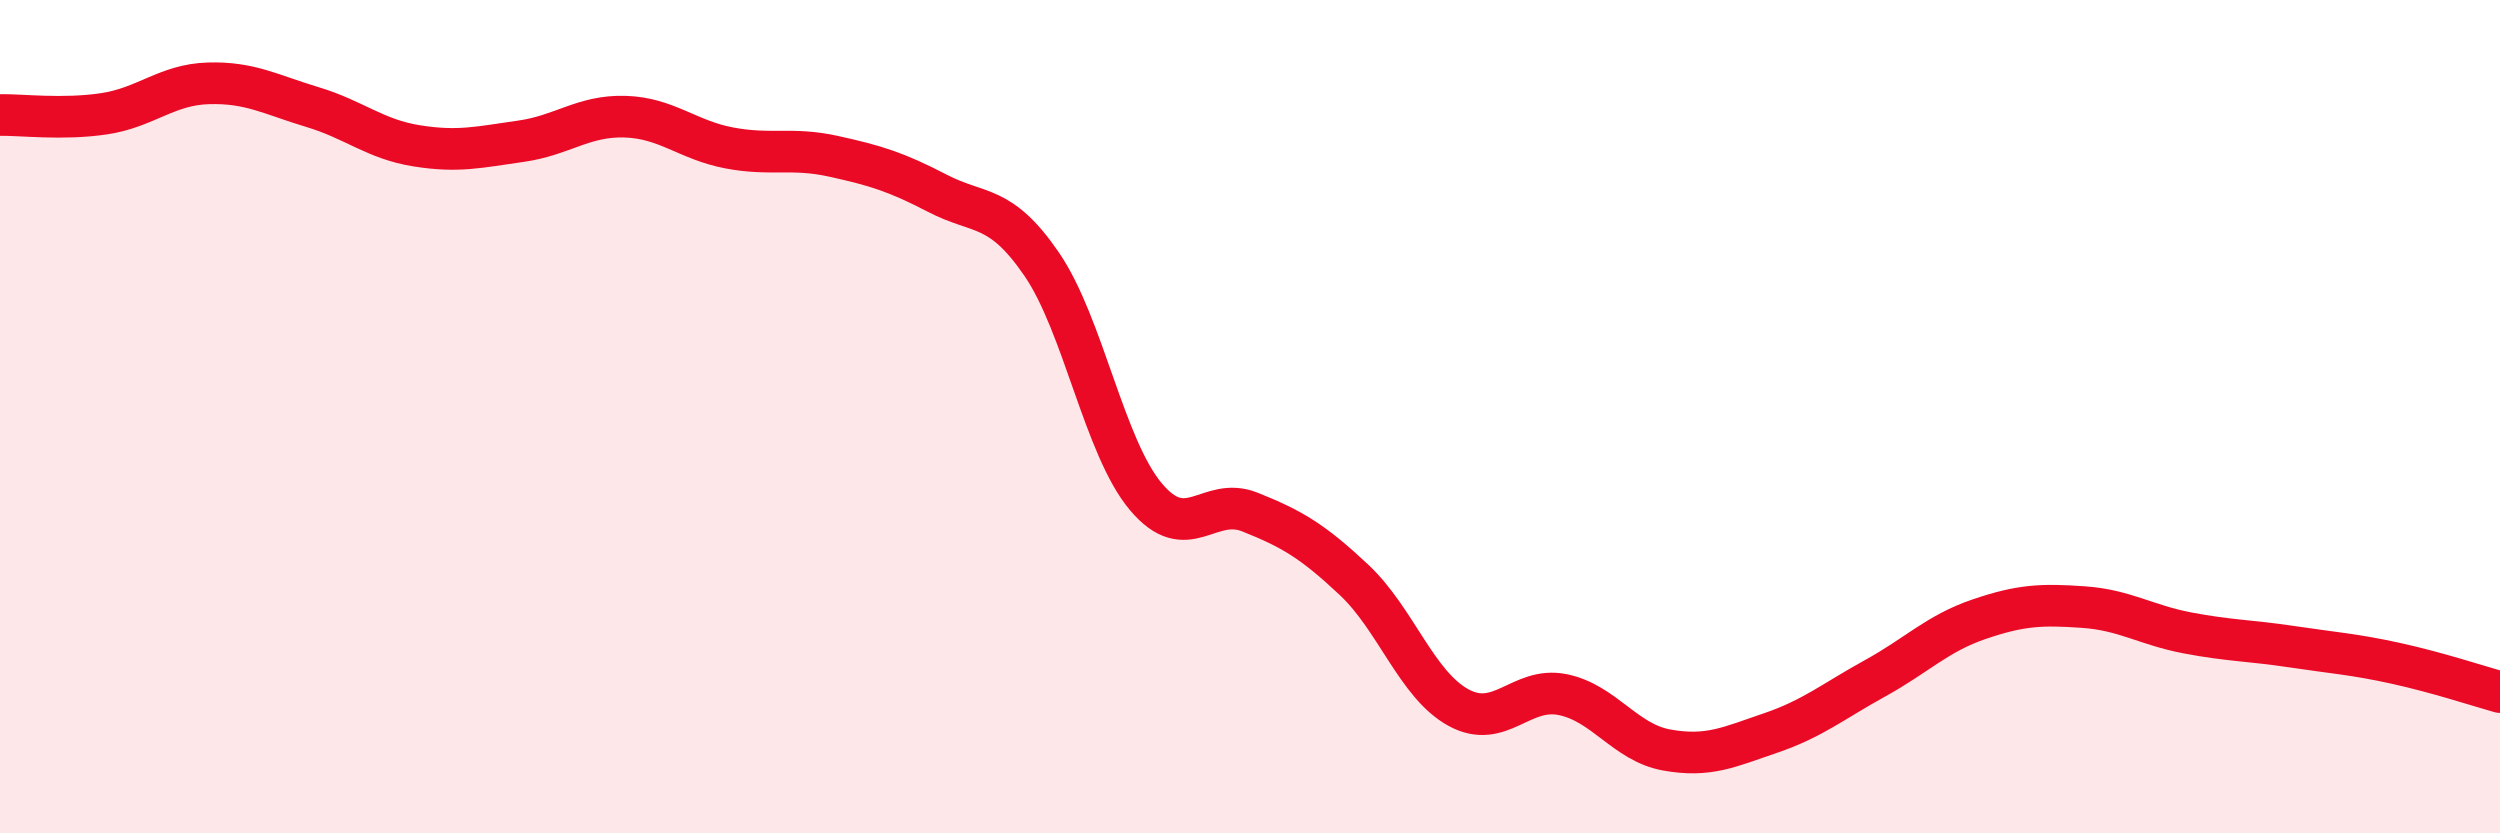
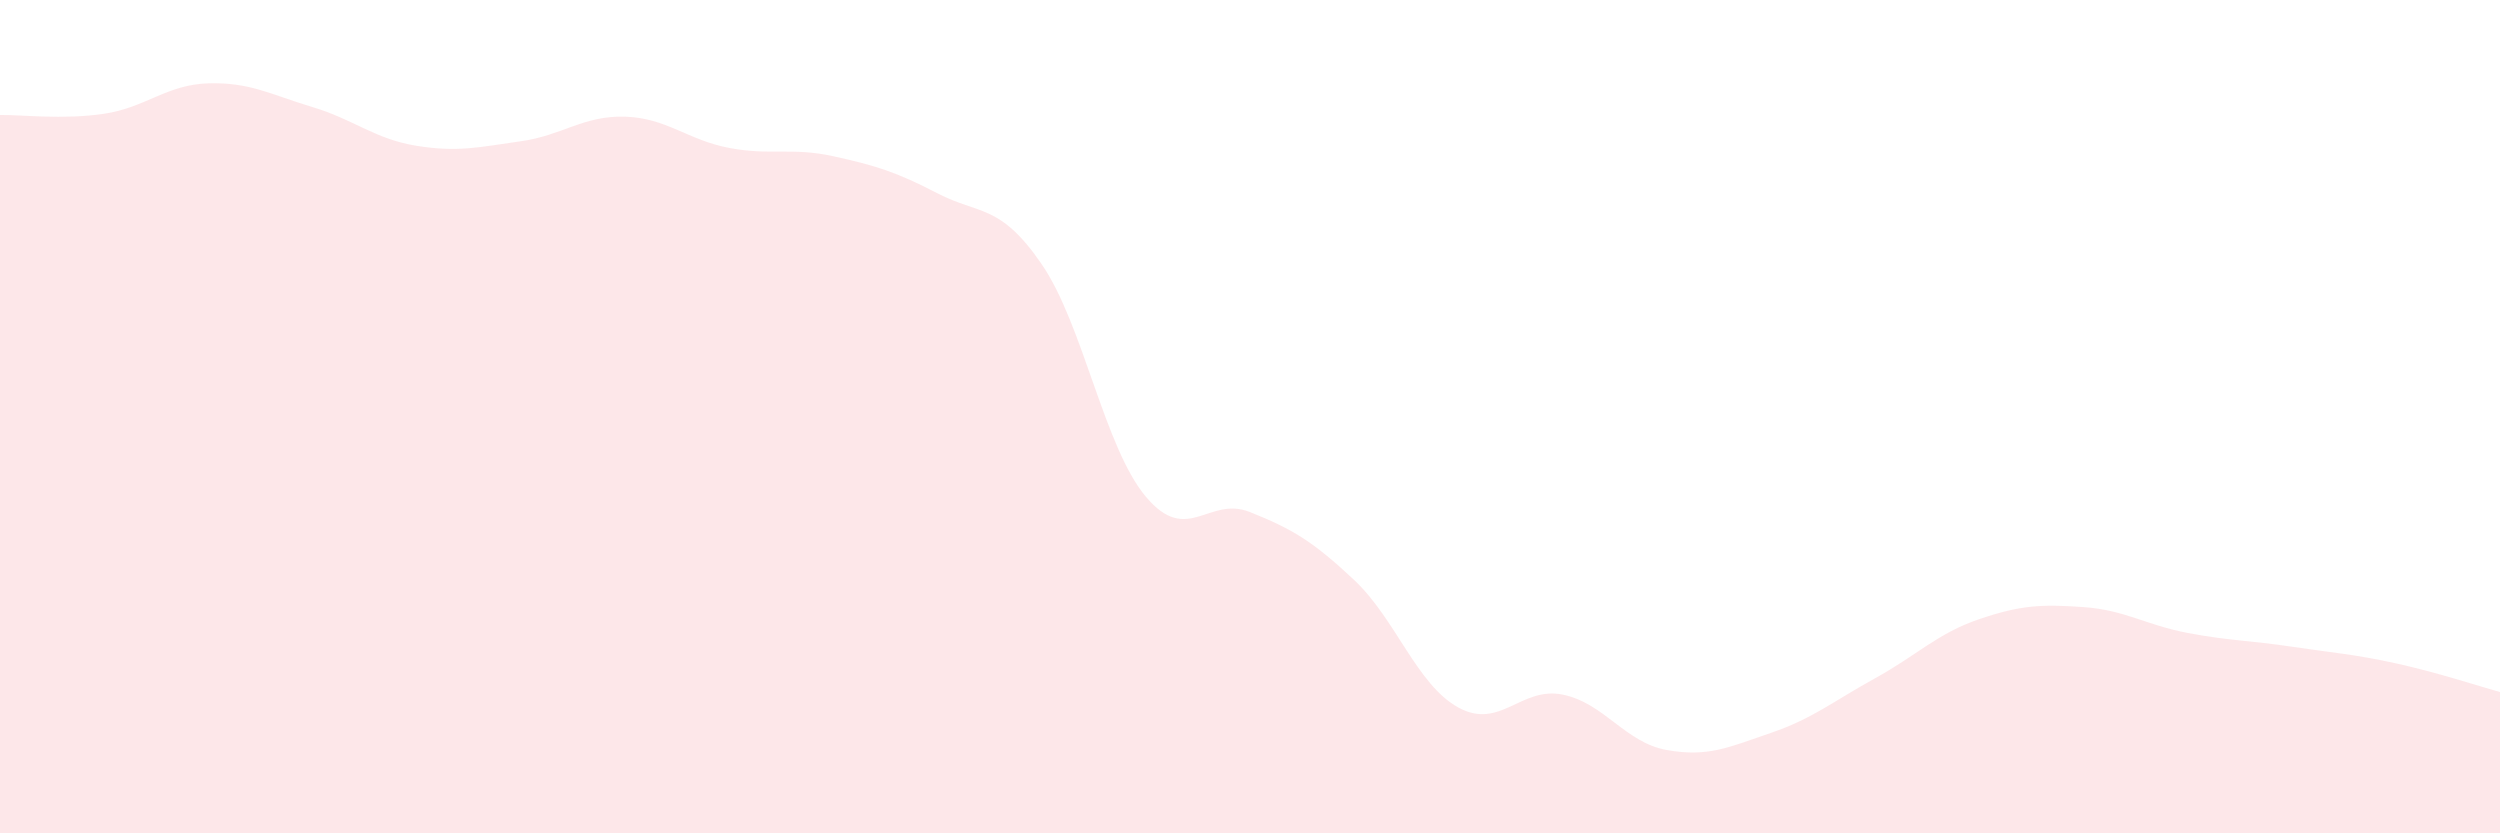
<svg xmlns="http://www.w3.org/2000/svg" width="60" height="20" viewBox="0 0 60 20">
  <path d="M 0,2.76 C 0.5,2.75 1.5,2.88 2.5,2.73 C 3.5,2.58 4,2.03 5,2 C 6,1.97 6.5,2.27 7.5,2.57 C 8.5,2.87 9,3.34 10,3.5 C 11,3.66 11.5,3.53 12.5,3.39 C 13.5,3.25 14,2.77 15,2.8 C 16,2.83 16.5,3.36 17.5,3.55 C 18.5,3.74 19,3.53 20,3.75 C 21,3.97 21.5,4.12 22.5,4.64 C 23.5,5.16 24,4.88 25,6.34 C 26,7.8 26.5,10.73 27.5,11.92 C 28.5,13.11 29,11.89 30,12.29 C 31,12.69 31.5,12.98 32.5,13.92 C 33.5,14.86 34,16.43 35,16.98 C 36,17.53 36.5,16.47 37.5,16.67 C 38.5,16.87 39,17.82 40,18 C 41,18.18 41.5,17.93 42.5,17.59 C 43.5,17.25 44,16.83 45,16.28 C 46,15.73 46.5,15.2 47.5,14.86 C 48.5,14.52 49,14.5 50,14.57 C 51,14.64 51.5,15 52.5,15.19 C 53.5,15.38 54,15.37 55,15.52 C 56,15.67 56.5,15.7 57.5,15.92 C 58.5,16.14 59.5,16.47 60,16.61L60 20L0 20Z" fill="#EB0A25" opacity="0.1" stroke-linecap="round" stroke-linejoin="round" />
-   <path d="M 0,2.76 C 0.5,2.75 1.5,2.88 2.5,2.73 C 3.5,2.58 4,2.03 5,2 C 6,1.97 6.5,2.27 7.5,2.57 C 8.5,2.87 9,3.34 10,3.5 C 11,3.66 11.5,3.53 12.5,3.39 C 13.5,3.25 14,2.77 15,2.8 C 16,2.83 16.5,3.36 17.5,3.55 C 18.5,3.74 19,3.53 20,3.75 C 21,3.97 21.5,4.12 22.5,4.64 C 23.5,5.16 24,4.88 25,6.34 C 26,7.8 26.5,10.73 27.5,11.92 C 28.5,13.11 29,11.89 30,12.29 C 31,12.69 31.5,12.98 32.5,13.92 C 33.5,14.86 34,16.43 35,16.98 C 36,17.53 36.5,16.47 37.5,16.67 C 38.5,16.87 39,17.82 40,18 C 41,18.18 41.5,17.93 42.5,17.59 C 43.5,17.25 44,16.83 45,16.28 C 46,15.73 46.5,15.2 47.5,14.86 C 48.5,14.52 49,14.5 50,14.57 C 51,14.64 51.5,15 52.5,15.19 C 53.5,15.38 54,15.37 55,15.52 C 56,15.67 56.5,15.7 57.5,15.92 C 58.5,16.14 59.5,16.47 60,16.61" stroke="#EB0A25" stroke-width="1" fill="none" stroke-linecap="round" stroke-linejoin="round" />
</svg>